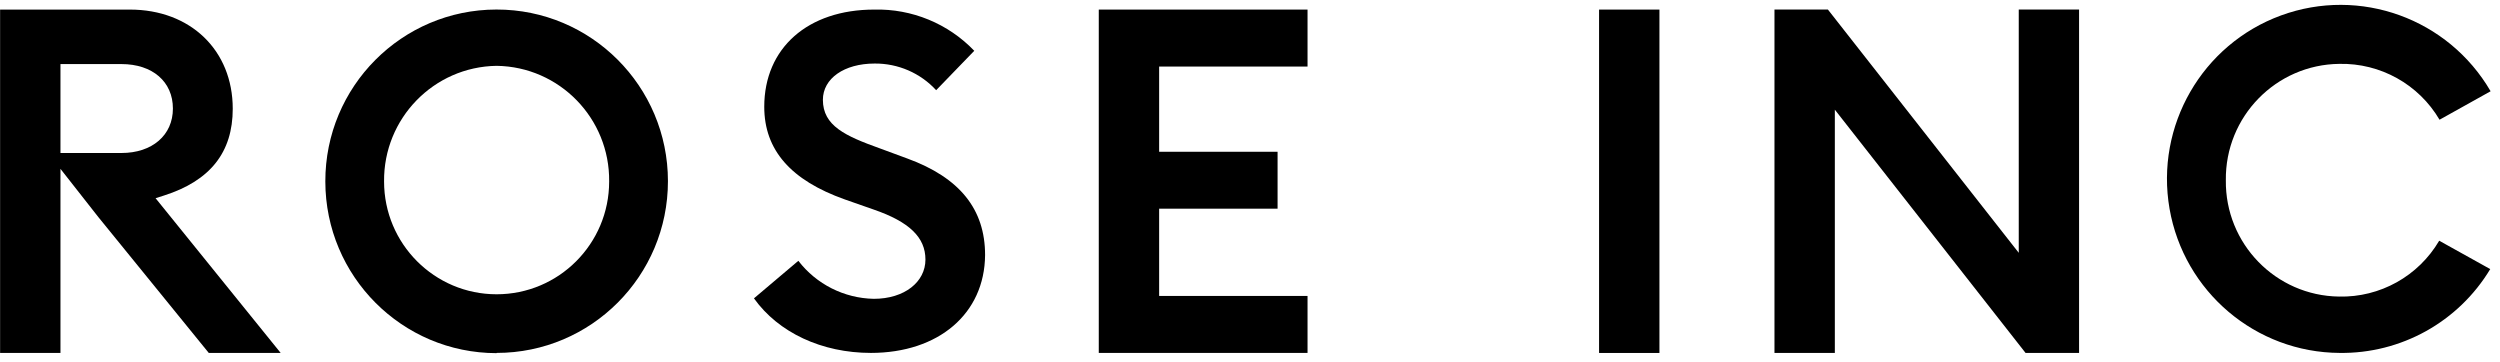
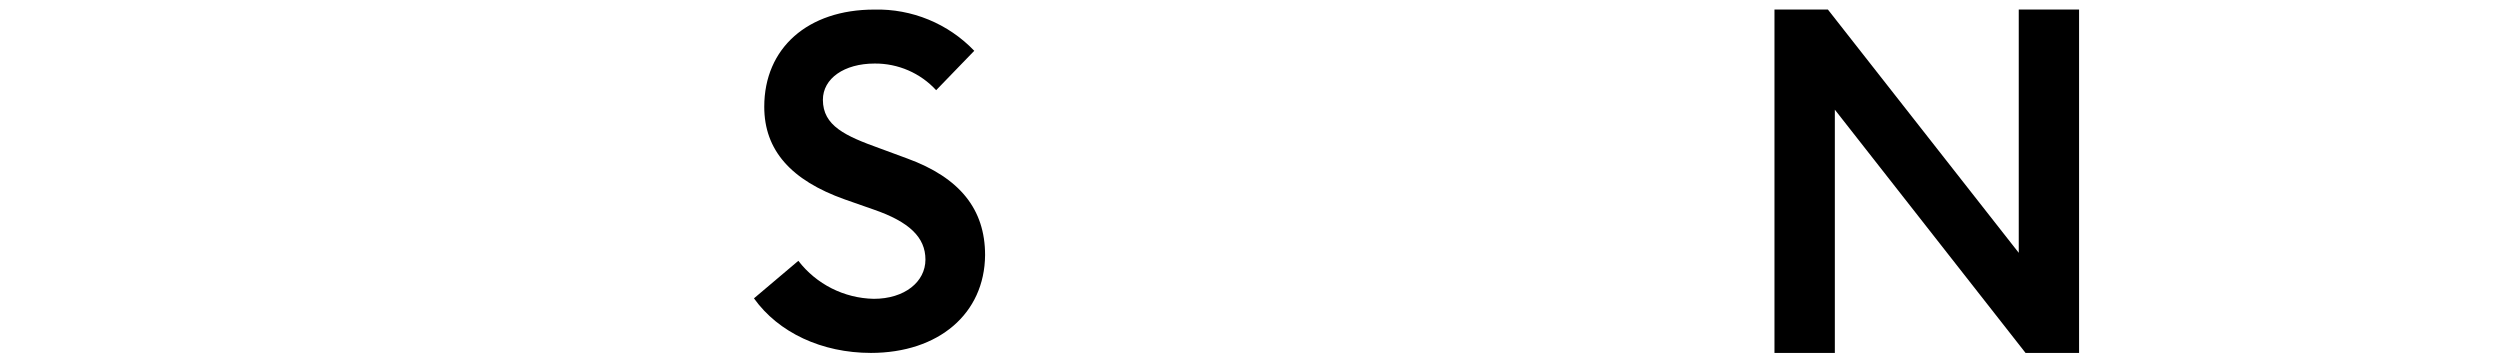
<svg xmlns="http://www.w3.org/2000/svg" width="200px" height="29px" viewBox="0 0 204 29" version="1.1">
  <g id="surface1">
-     <path style=" stroke:none;fill-rule:nonzero;fill:rgb(0%,0%,0%);fill-opacity:1;" d="M 40.523 28.508 C 48.246 28.508 54.508 22.23 54.504 14.488 C 54.5 6.75 48.234 0.477 40.508 0.488 C 32.785 0.496 26.531 6.777 26.547 14.52 C 26.555 22.254 32.809 28.52 40.523 28.527 M 40.523 5.082 C 45.656 5.152 49.766 9.375 49.707 14.52 C 49.707 19.602 45.598 23.723 40.523 23.723 C 35.453 23.723 31.34 19.602 31.34 14.52 C 31.289 9.375 35.395 5.156 40.523 5.082 " />
    <path style=" stroke:none;fill-rule:nonzero;fill:rgb(0%,0%,0%);fill-opacity:1;" d="M 71.055 28.508 C 76.594 28.508 80.348 25.305 80.383 20.52 C 80.383 16.781 78.312 14.207 74.039 12.645 L 71.793 11.816 C 68.988 10.809 67.148 9.98 67.148 7.855 C 67.148 6.113 68.887 4.895 71.371 4.895 C 73.277 4.879 75.102 5.668 76.391 7.07 L 79.5 3.855 C 77.371 1.633 74.406 0.414 71.336 0.492 C 65.918 0.492 62.363 3.629 62.363 8.422 C 62.363 11.957 64.535 14.422 68.938 15.984 L 71.301 16.812 C 74.199 17.812 75.516 19.078 75.516 20.891 C 75.516 22.707 73.82 24.094 71.301 24.094 C 68.887 24.047 66.621 22.91 65.145 20.992 L 61.523 24.055 C 63.52 26.852 67.062 28.508 71.074 28.508 " />
-     <path style=" stroke:none;fill-rule:nonzero;fill:rgb(0%,0%,0%);fill-opacity:1;" d="M 89.66 0.492 L 89.66 28.508 L 106.695 28.508 L 106.695 23.859 L 94.586 23.859 L 94.586 16.738 L 104.25 16.738 L 104.25 12.094 L 94.586 12.094 L 94.586 5.141 L 106.695 5.141 L 106.695 0.492 Z M 89.66 0.492 " />
-     <path style=" stroke:none;fill-rule:nonzero;fill:rgb(0%,0%,0%);fill-opacity:1;" d="M 130.484 0.492 L 135.41 0.492 L 135.41 28.512 L 130.484 28.512 Z M 130.484 0.492 " />
    <path style=" stroke:none;fill-rule:nonzero;fill:rgb(0%,0%,0%);fill-opacity:1;" d="M 164.73 0.488 L 164.73 20.34 L 149.156 0.488 L 144.797 0.488 L 144.797 28.508 L 149.723 28.508 L 149.723 8.66 L 165.285 28.508 L 169.652 28.508 L 169.652 0.488 Z M 164.73 0.488 " />
-     <path style=" stroke:none;fill-rule:nonzero;fill:rgb(0%,0%,0%);fill-opacity:1;" d="M 190.891 28.508 C 195.918 28.582 200.605 25.98 203.203 21.668 L 199.039 19.352 C 197.34 22.246 194.211 23.988 190.863 23.91 C 185.699 23.84 181.566 19.594 181.629 14.418 C 181.566 9.23 185.715 4.977 190.891 4.922 C 194.238 4.848 197.367 6.59 199.066 9.48 L 203.234 7.156 C 199.777 1.219 192.578 -1.387 186.133 0.969 C 179.691 3.328 175.859 9.973 177.035 16.746 C 178.215 23.516 184.062 28.473 190.918 28.508 " />
-     <path style=" stroke:none;fill-rule:nonzero;fill:rgb(0%,0%,0%);fill-opacity:1;" d="M 17.035 28.508 L 22.902 28.508 L 12.695 15.883 L 13.383 15.664 C 17.156 14.461 18.992 12.137 18.992 8.582 C 18.992 3.816 15.543 0.492 10.598 0.492 L 0.008 0.492 L 0.008 28.512 L 4.934 28.512 L 4.934 13.488 L 8.023 17.422 Z M 4.934 4.938 L 9.906 4.938 C 12.457 4.938 14.109 6.387 14.109 8.566 C 14.109 10.742 12.422 12.195 9.906 12.195 L 4.934 12.195 Z M 4.934 4.938 " />
  </g>
</svg>